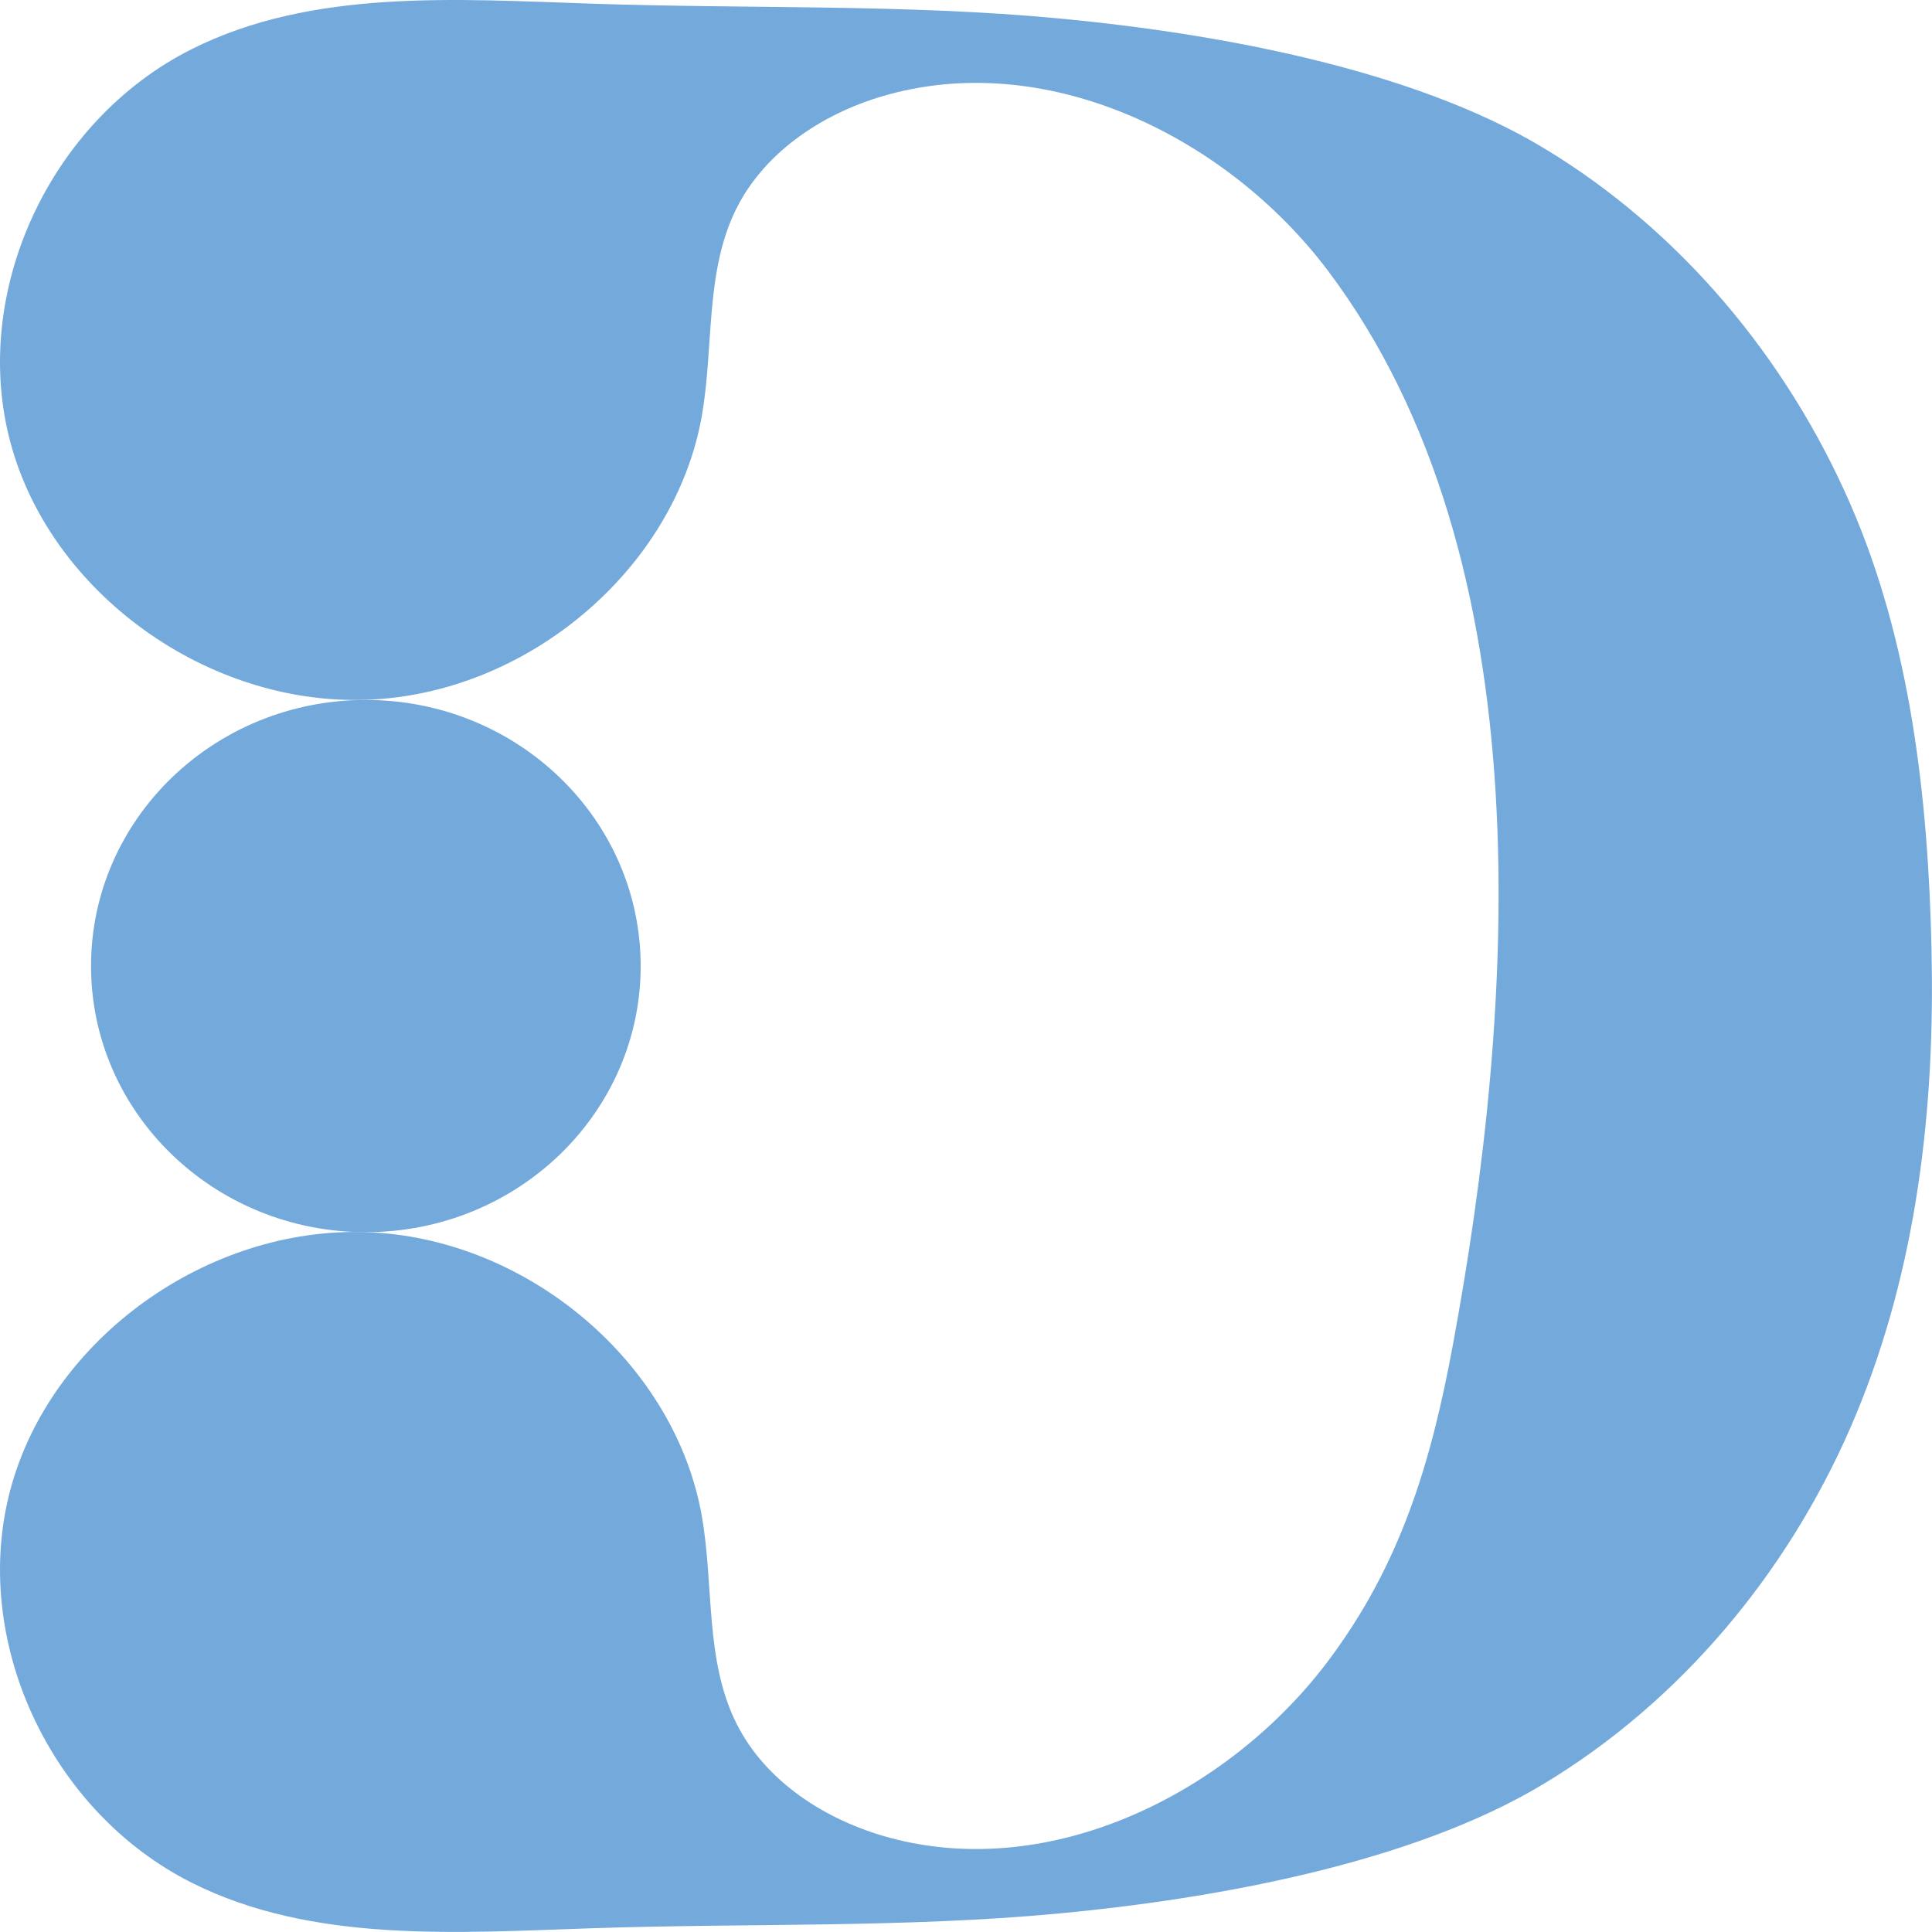
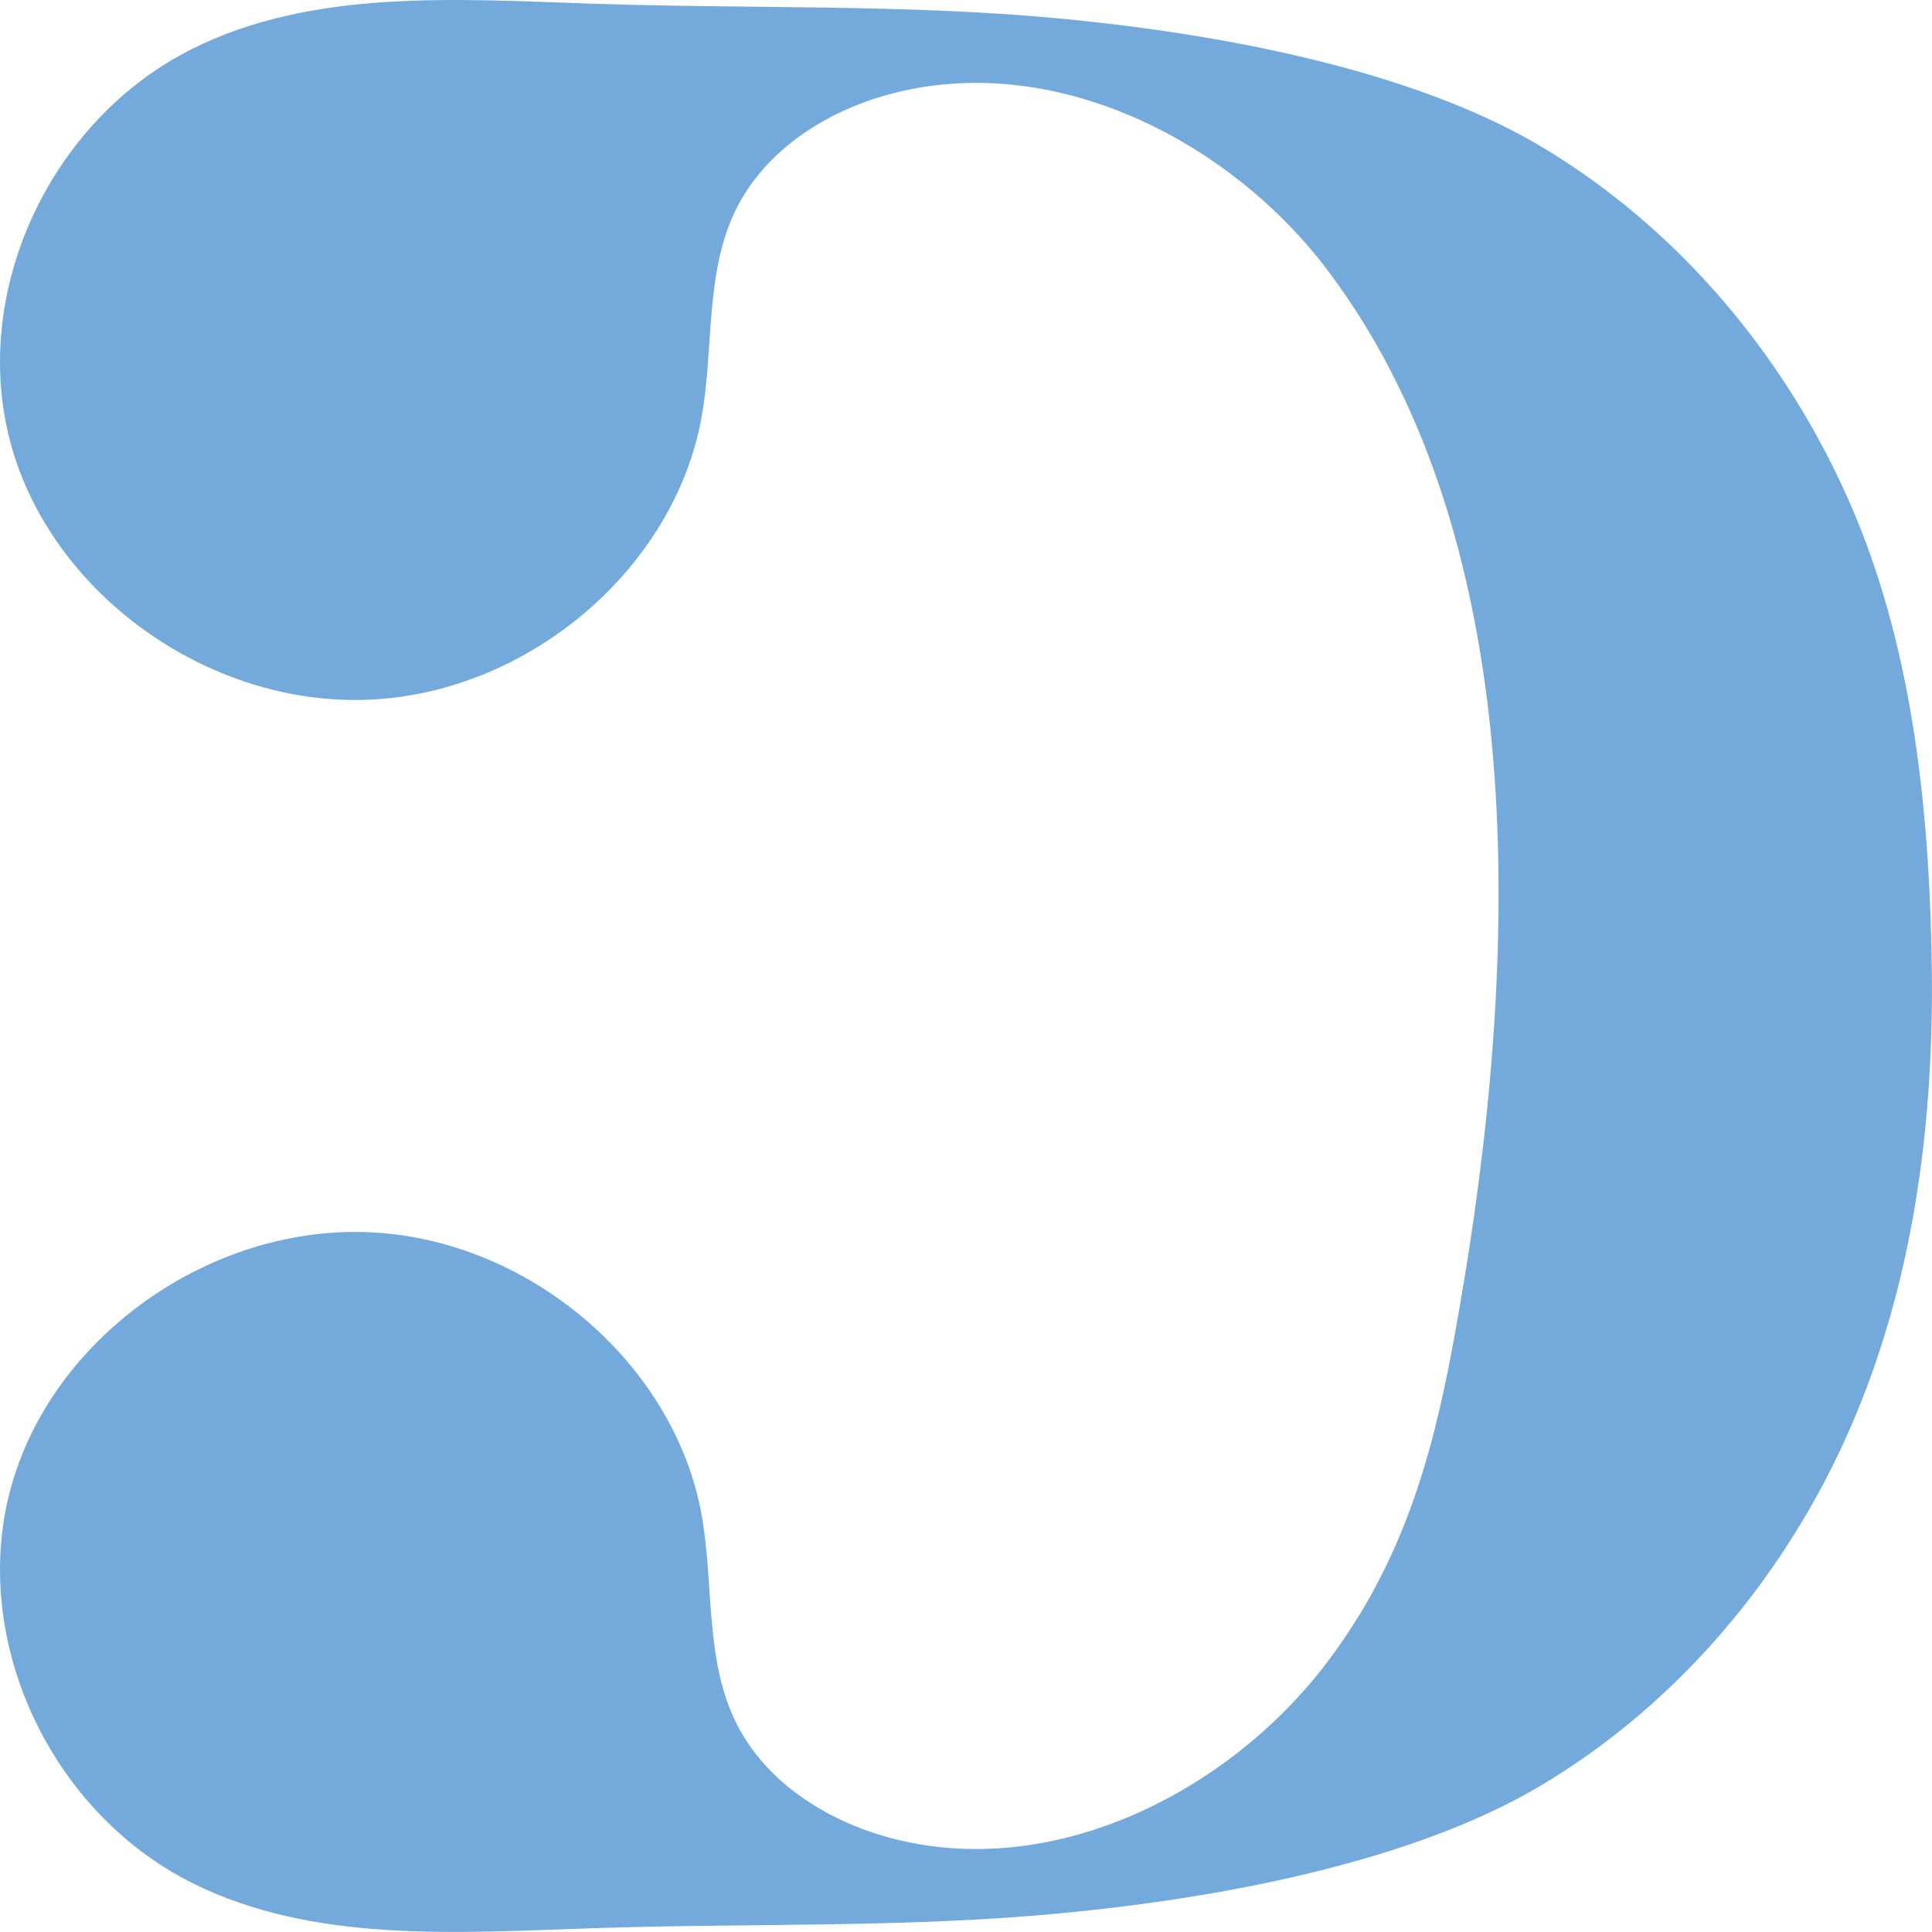
<svg xmlns="http://www.w3.org/2000/svg" fill="none" viewBox="0 0 48 48" height="48" width="48">
  <g clip-path="url(#clip0_33_212)">
    <path fill="#74A9DB" d="M47.987 23.539C47.902 19.818 47.469 15.952 45.964 12.507C44.394 8.914 41.759 5.726 38.339 3.67C35.059 1.697 30.149 0.818 26.307 0.458C22.464 0.097 18.592 0.223 14.734 0.092C11.347 -0.019 7.767 -0.288 4.759 1.223C1.227 2.997 -0.743 7.275 0.262 11.003C1.264 14.732 5.149 17.535 9.127 17.385C13.102 17.237 16.757 14.146 17.434 10.347C17.742 8.614 17.507 6.75 18.302 5.169C19.024 3.736 20.514 2.767 22.099 2.341C26.129 1.252 30.524 3.45 32.989 6.721C38.422 13.933 37.634 25.117 36.094 33.426C35.557 36.326 34.804 38.866 32.989 41.277C30.524 44.548 26.129 46.746 22.099 45.657C20.514 45.228 19.022 44.262 18.302 42.829C17.507 41.251 17.742 39.386 17.434 37.651C16.757 33.852 13.102 30.761 9.127 30.613C5.149 30.465 1.264 33.266 0.262 36.995C-0.743 40.723 1.229 45.001 4.762 46.775C7.769 48.286 11.349 48.017 14.734 47.906C18.594 47.777 22.464 47.901 26.307 47.54C30.149 47.179 35.062 46.301 38.339 44.328C41.762 42.27 44.394 39.084 45.964 35.491C47.544 31.877 48.052 27.904 47.994 24.004C47.992 23.849 47.989 23.691 47.987 23.537V23.539Z" />
-     <path fill="#74A9DB" d="M9.089 30.613C12.859 30.613 15.917 27.652 15.917 24.001C15.917 20.351 12.859 17.39 9.089 17.39C5.319 17.39 2.262 20.351 2.262 24.001C2.262 27.652 5.319 30.613 9.089 30.613Z" />
  </g>
  <defs>
    <clipPath id="clip0_33_212">
      <rect fill="white" height="48" width="48" />
    </clipPath>
  </defs>
</svg>